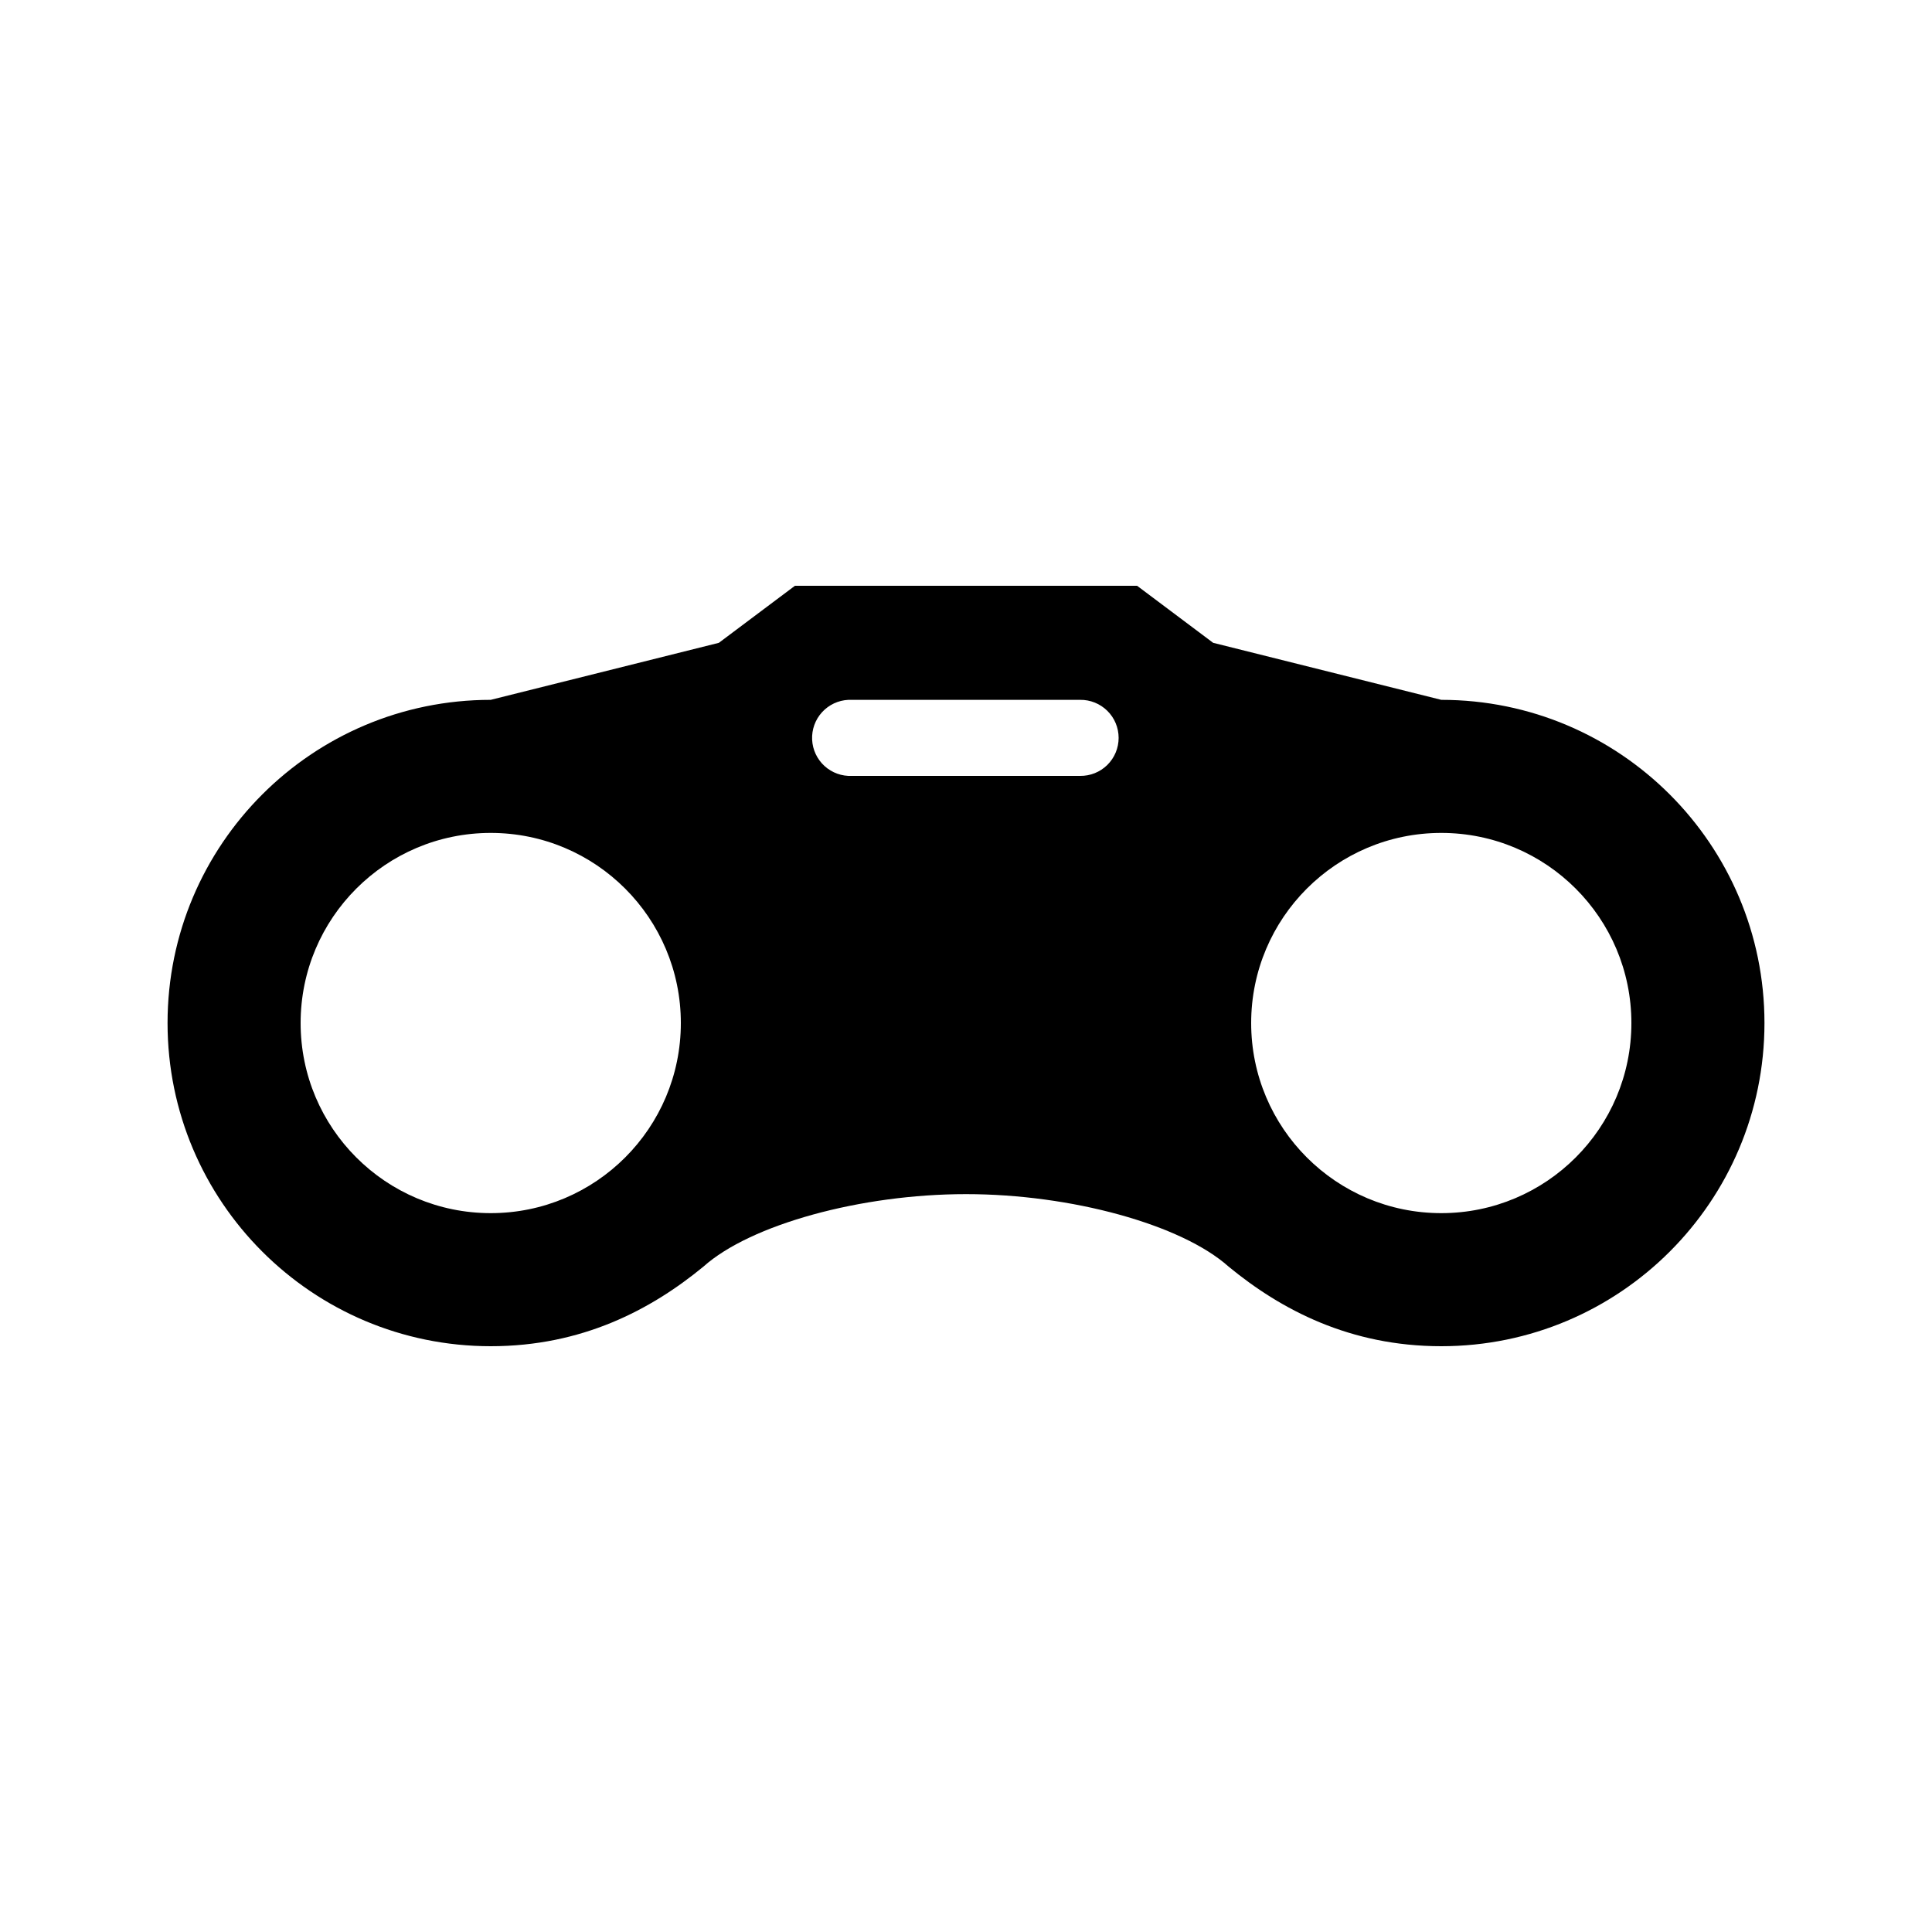
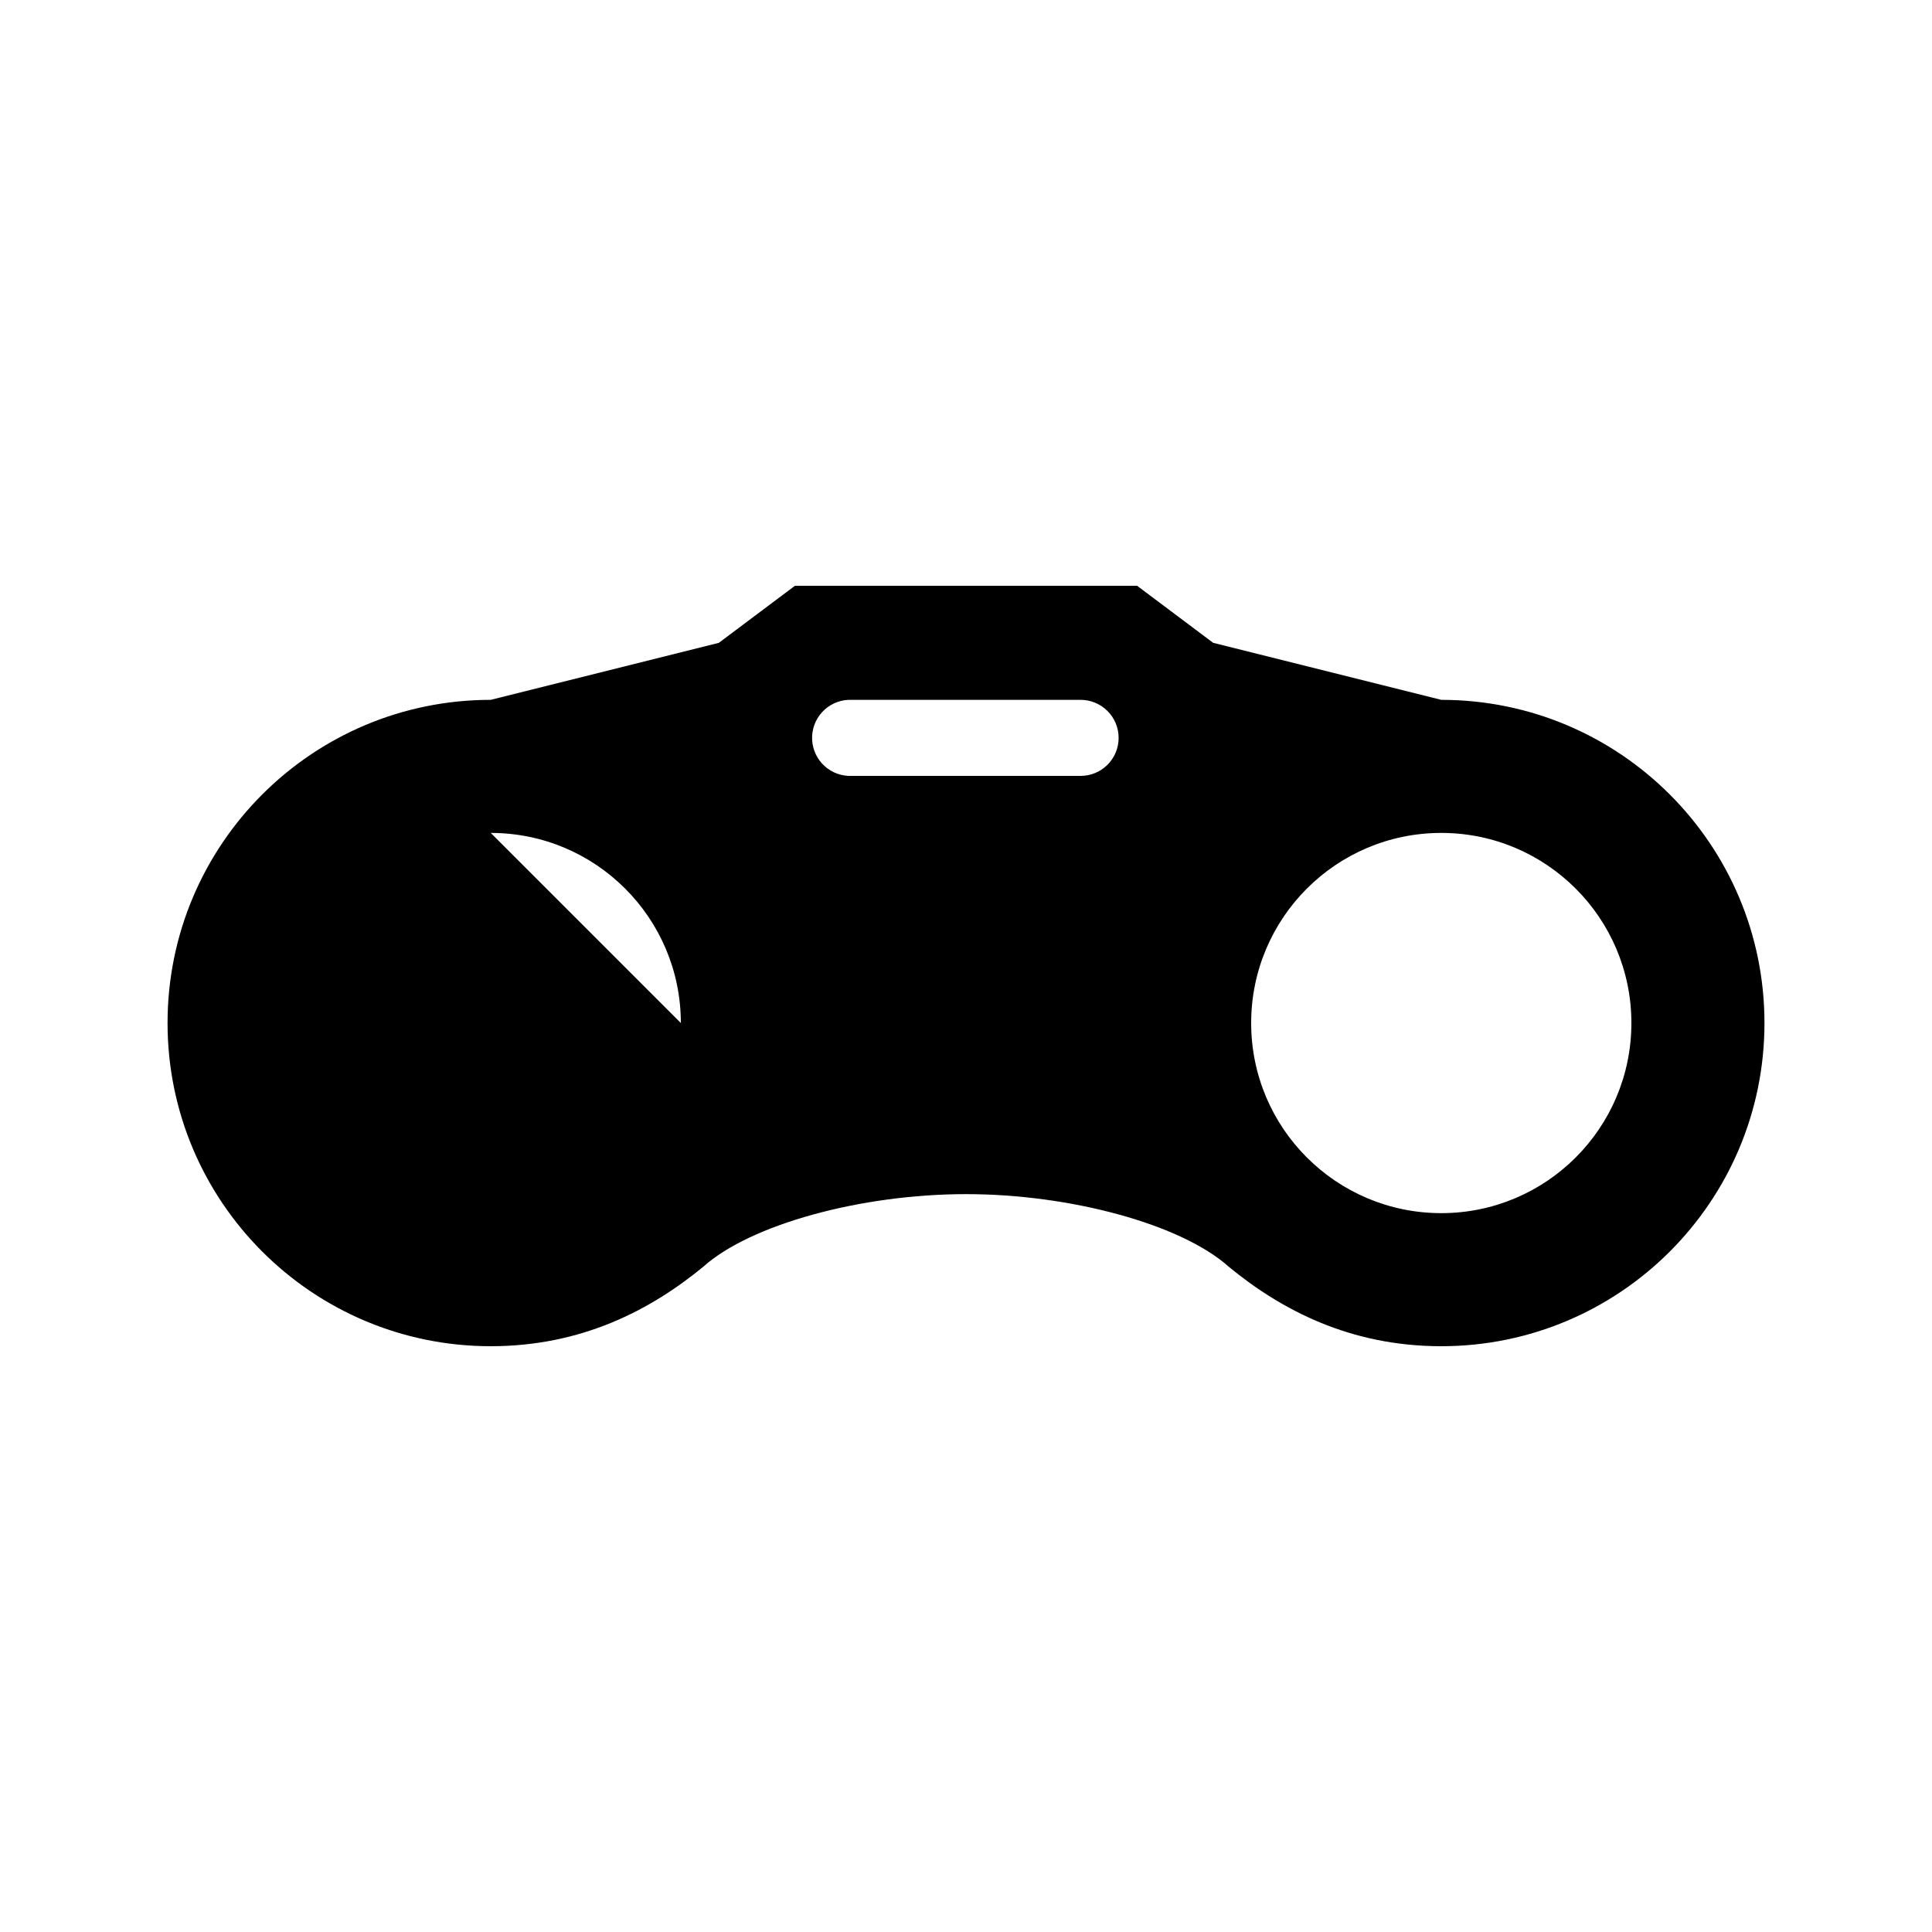
<svg xmlns="http://www.w3.org/2000/svg" fill="#000000" width="800px" height="800px" version="1.1" viewBox="144 144 512 512">
-   <path d="m354.66 299.24-20.152 15.113-60.457 15.113c-47.301 0-85.648 38.348-85.648 85.648s38.348 85.648 85.648 85.648c24.164 0 42.441-9.633 56.363-21.098 12.504-11.18 41.777-19.207 69.59-19.207 27.809 0 57.082 8.027 69.586 19.207 13.922 11.465 32.199 21.098 56.363 21.098 47.305 0 85.648-38.348 85.648-85.648s-38.344-85.648-85.648-85.648l-60.457-15.113-20.152-15.113zm14.168 30.227c0.316-0.016 0.633-0.016 0.945 0h60.457c2.699-0.039 5.297 1.008 7.219 2.902 1.922 1.891 3 4.477 3 7.176 0 2.695-1.078 5.281-3 7.176-1.922 1.891-4.519 2.938-7.219 2.898h-60.457c-2.672 0.125-5.285-0.816-7.266-2.617-1.977-1.801-3.16-4.312-3.285-6.984-0.125-2.676 0.816-5.289 2.617-7.266 1.805-1.98 4.316-3.16 6.988-3.285zm-94.777 35.266c27.824 0 50.379 22.559 50.379 50.383s-22.555 50.379-50.379 50.379-50.383-22.555-50.383-50.379 22.559-50.383 50.383-50.383zm251.9 0c27.828 0 50.383 22.559 50.383 50.383s-22.555 50.379-50.383 50.379c-27.824 0-50.379-22.555-50.379-50.379s22.555-50.383 50.379-50.383z" />
+   <path d="m354.66 299.24-20.152 15.113-60.457 15.113c-47.301 0-85.648 38.348-85.648 85.648s38.348 85.648 85.648 85.648c24.164 0 42.441-9.633 56.363-21.098 12.504-11.18 41.777-19.207 69.59-19.207 27.809 0 57.082 8.027 69.586 19.207 13.922 11.465 32.199 21.098 56.363 21.098 47.305 0 85.648-38.348 85.648-85.648s-38.344-85.648-85.648-85.648l-60.457-15.113-20.152-15.113zm14.168 30.227c0.316-0.016 0.633-0.016 0.945 0h60.457c2.699-0.039 5.297 1.008 7.219 2.902 1.922 1.891 3 4.477 3 7.176 0 2.695-1.078 5.281-3 7.176-1.922 1.891-4.519 2.938-7.219 2.898h-60.457c-2.672 0.125-5.285-0.816-7.266-2.617-1.977-1.801-3.16-4.312-3.285-6.984-0.125-2.676 0.816-5.289 2.617-7.266 1.805-1.98 4.316-3.16 6.988-3.285zm-94.777 35.266c27.824 0 50.379 22.559 50.379 50.383zm251.9 0c27.828 0 50.383 22.559 50.383 50.383s-22.555 50.379-50.383 50.379c-27.824 0-50.379-22.555-50.379-50.379s22.555-50.383 50.379-50.383z" />
</svg>